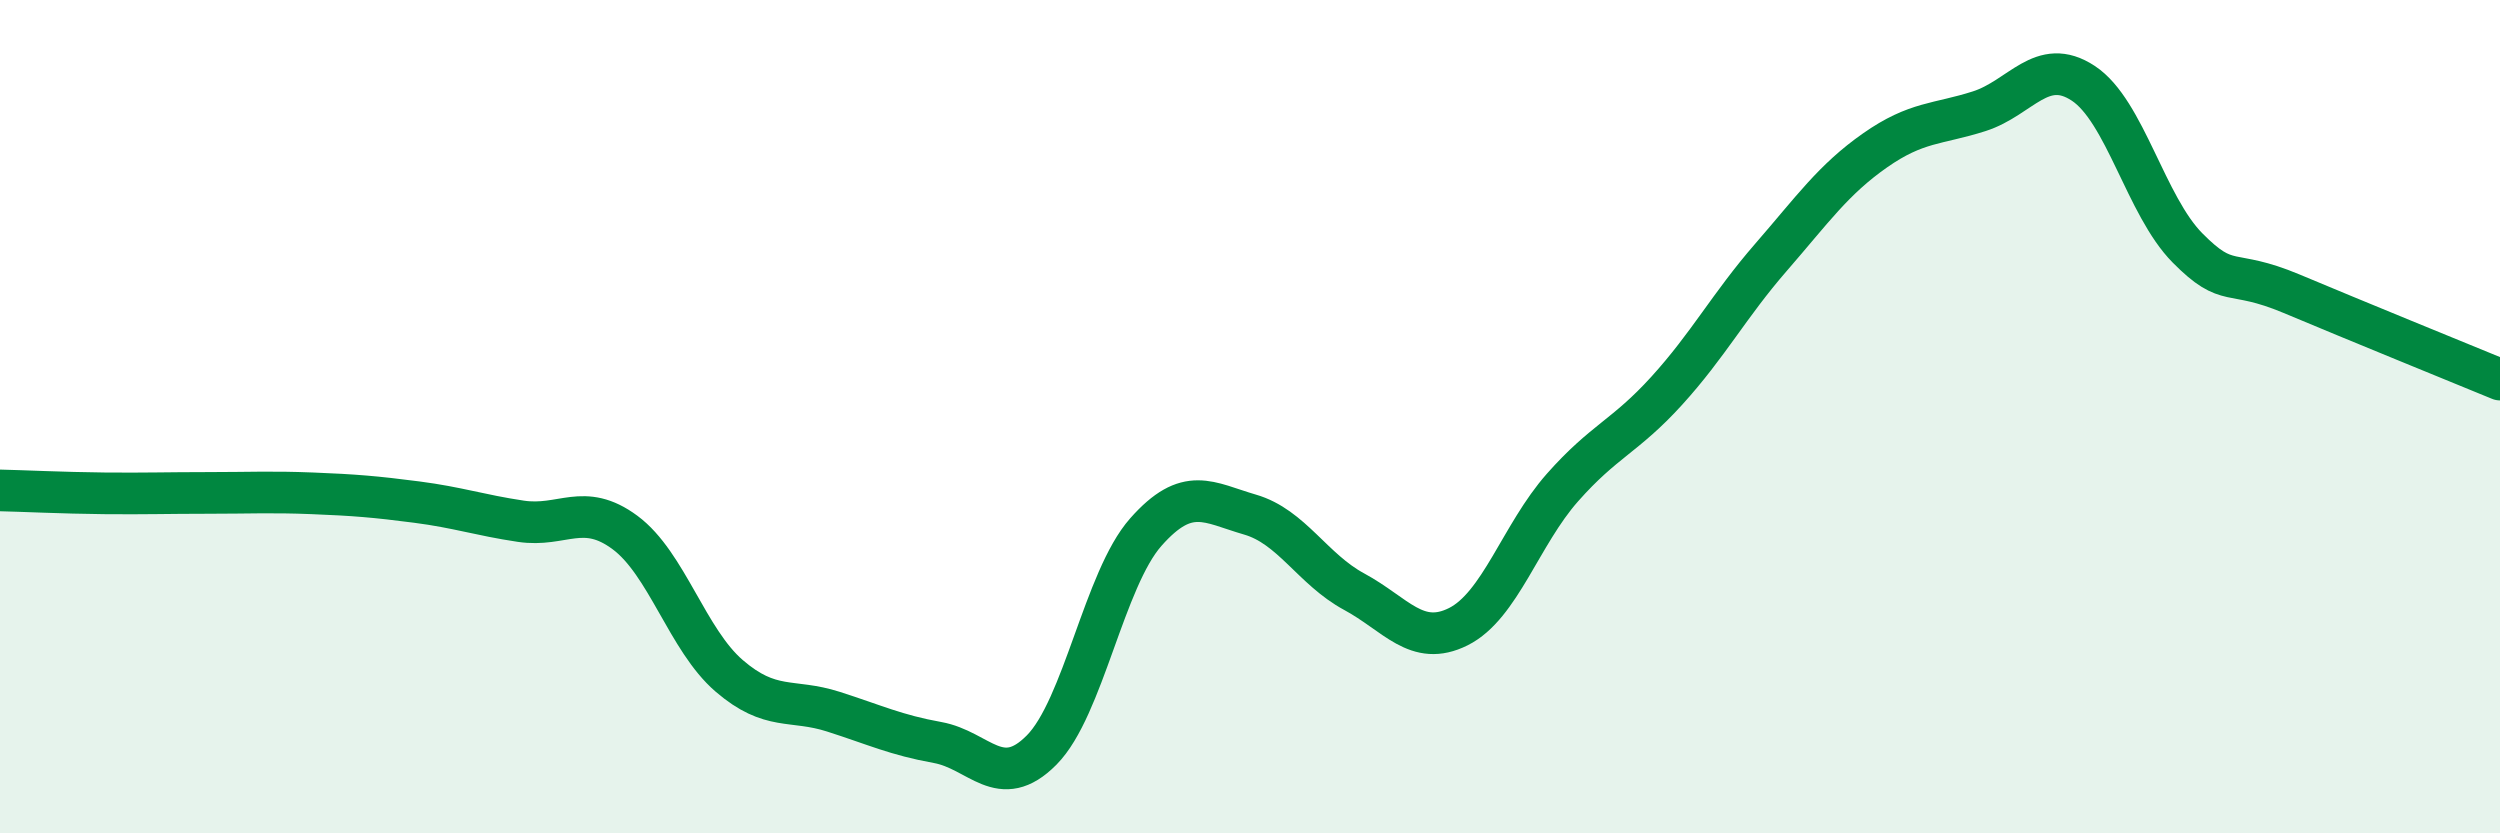
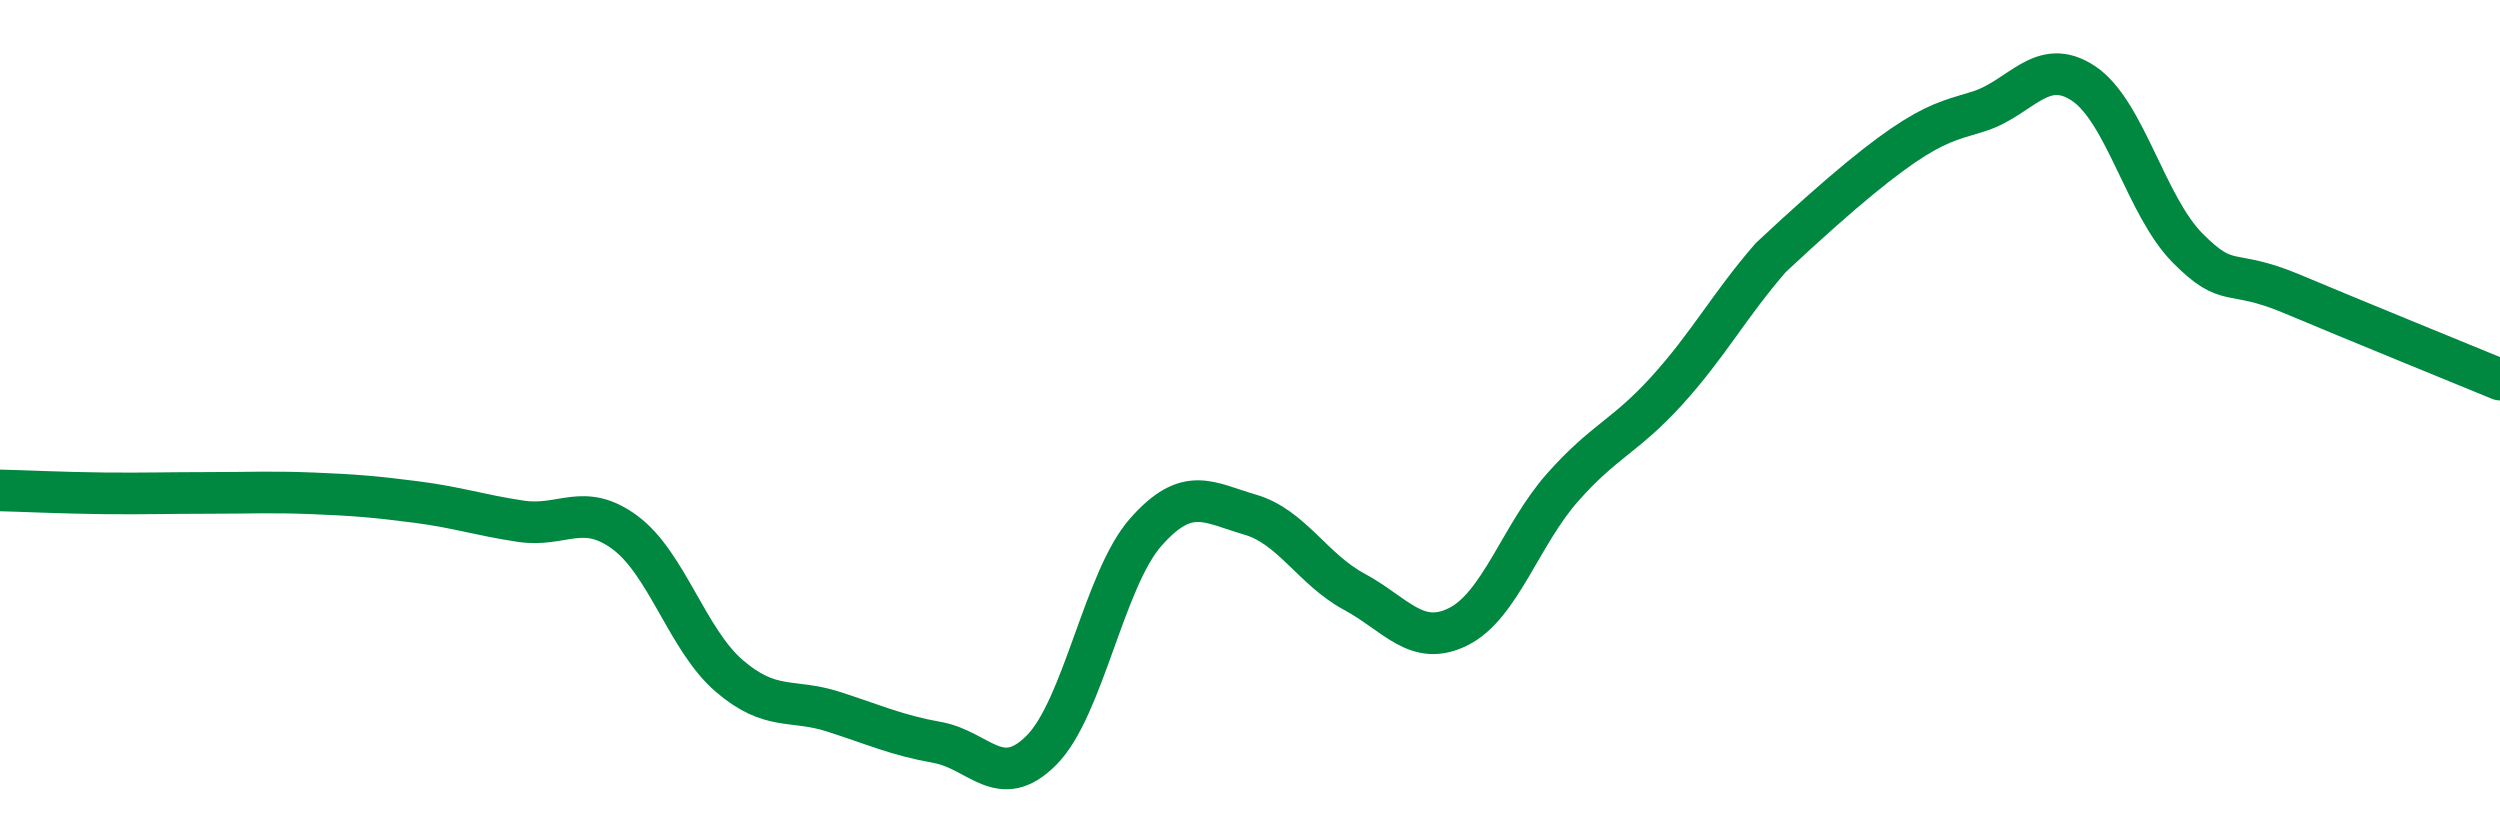
<svg xmlns="http://www.w3.org/2000/svg" width="60" height="20" viewBox="0 0 60 20">
-   <path d="M 0,11.77 C 0.5,11.78 1.5,11.83 2.5,11.84 C 3.5,11.85 4,11.83 5,11.83 C 6,11.83 6.5,11.8 7.5,11.84 C 8.5,11.88 9,11.92 10,12.05 C 11,12.18 11.5,12.36 12.5,12.51 C 13.5,12.66 14,12.04 15,12.78 C 16,13.52 16.5,15.36 17.5,16.22 C 18.5,17.08 19,16.76 20,17.08 C 21,17.4 21.5,17.64 22.5,17.82 C 23.5,18 24,19.01 25,18 C 26,16.99 26.5,13.9 27.5,12.77 C 28.5,11.64 29,12.06 30,12.35 C 31,12.64 31.5,13.66 32.5,14.2 C 33.5,14.74 34,15.54 35,15.04 C 36,14.54 36.5,12.83 37.5,11.7 C 38.5,10.57 39,10.48 40,9.38 C 41,8.28 41.5,7.33 42.5,6.18 C 43.5,5.03 44,4.31 45,3.61 C 46,2.91 46.5,2.99 47.5,2.67 C 48.5,2.35 49,1.34 50,2 C 51,2.66 51.5,4.94 52.5,5.95 C 53.5,6.96 53.5,6.42 55,7.05 C 56.5,7.68 59,8.7 60,9.11L60 20L0 20Z" fill="#008740" opacity="0.1" stroke-linecap="round" stroke-linejoin="round" />
-   <path d="M 0,11.77 C 0.5,11.78 1.5,11.83 2.5,11.84 C 3.5,11.85 4,11.83 5,11.83 C 6,11.83 6.5,11.8 7.5,11.84 C 8.5,11.88 9,11.92 10,12.05 C 11,12.18 11.5,12.36 12.5,12.51 C 13.5,12.66 14,12.04 15,12.78 C 16,13.52 16.5,15.36 17.5,16.22 C 18.5,17.08 19,16.76 20,17.08 C 21,17.4 21.5,17.64 22.5,17.82 C 23.5,18 24,19.01 25,18 C 26,16.99 26.5,13.9 27.5,12.77 C 28.5,11.64 29,12.06 30,12.35 C 31,12.64 31.5,13.66 32.5,14.2 C 33.5,14.74 34,15.54 35,15.04 C 36,14.54 36.5,12.83 37.5,11.7 C 38.5,10.57 39,10.48 40,9.38 C 41,8.28 41.5,7.33 42.5,6.18 C 43.5,5.03 44,4.31 45,3.61 C 46,2.91 46.5,2.99 47.5,2.67 C 48.5,2.35 49,1.34 50,2 C 51,2.66 51.5,4.94 52.5,5.95 C 53.5,6.96 53.5,6.42 55,7.05 C 56.5,7.68 59,8.7 60,9.11" stroke="#008740" stroke-width="1" fill="none" stroke-linecap="round" stroke-linejoin="round" />
+   <path d="M 0,11.77 C 0.5,11.78 1.5,11.83 2.5,11.84 C 3.5,11.85 4,11.83 5,11.83 C 6,11.83 6.5,11.8 7.5,11.84 C 8.5,11.88 9,11.92 10,12.05 C 11,12.18 11.5,12.36 12.5,12.51 C 13.5,12.66 14,12.04 15,12.78 C 16,13.52 16.5,15.36 17.5,16.22 C 18.5,17.08 19,16.76 20,17.08 C 21,17.4 21.5,17.64 22.5,17.82 C 23.5,18 24,19.01 25,18 C 26,16.99 26.5,13.9 27.5,12.77 C 28.5,11.64 29,12.06 30,12.35 C 31,12.64 31.5,13.66 32.5,14.2 C 33.5,14.74 34,15.54 35,15.04 C 36,14.54 36.5,12.83 37.5,11.7 C 38.5,10.57 39,10.48 40,9.38 C 41,8.28 41.5,7.33 42.5,6.18 C 46,2.91 46.5,2.99 47.5,2.67 C 48.5,2.35 49,1.34 50,2 C 51,2.66 51.5,4.94 52.5,5.95 C 53.5,6.96 53.5,6.42 55,7.05 C 56.5,7.68 59,8.7 60,9.11" stroke="#008740" stroke-width="1" fill="none" stroke-linecap="round" stroke-linejoin="round" />
</svg>